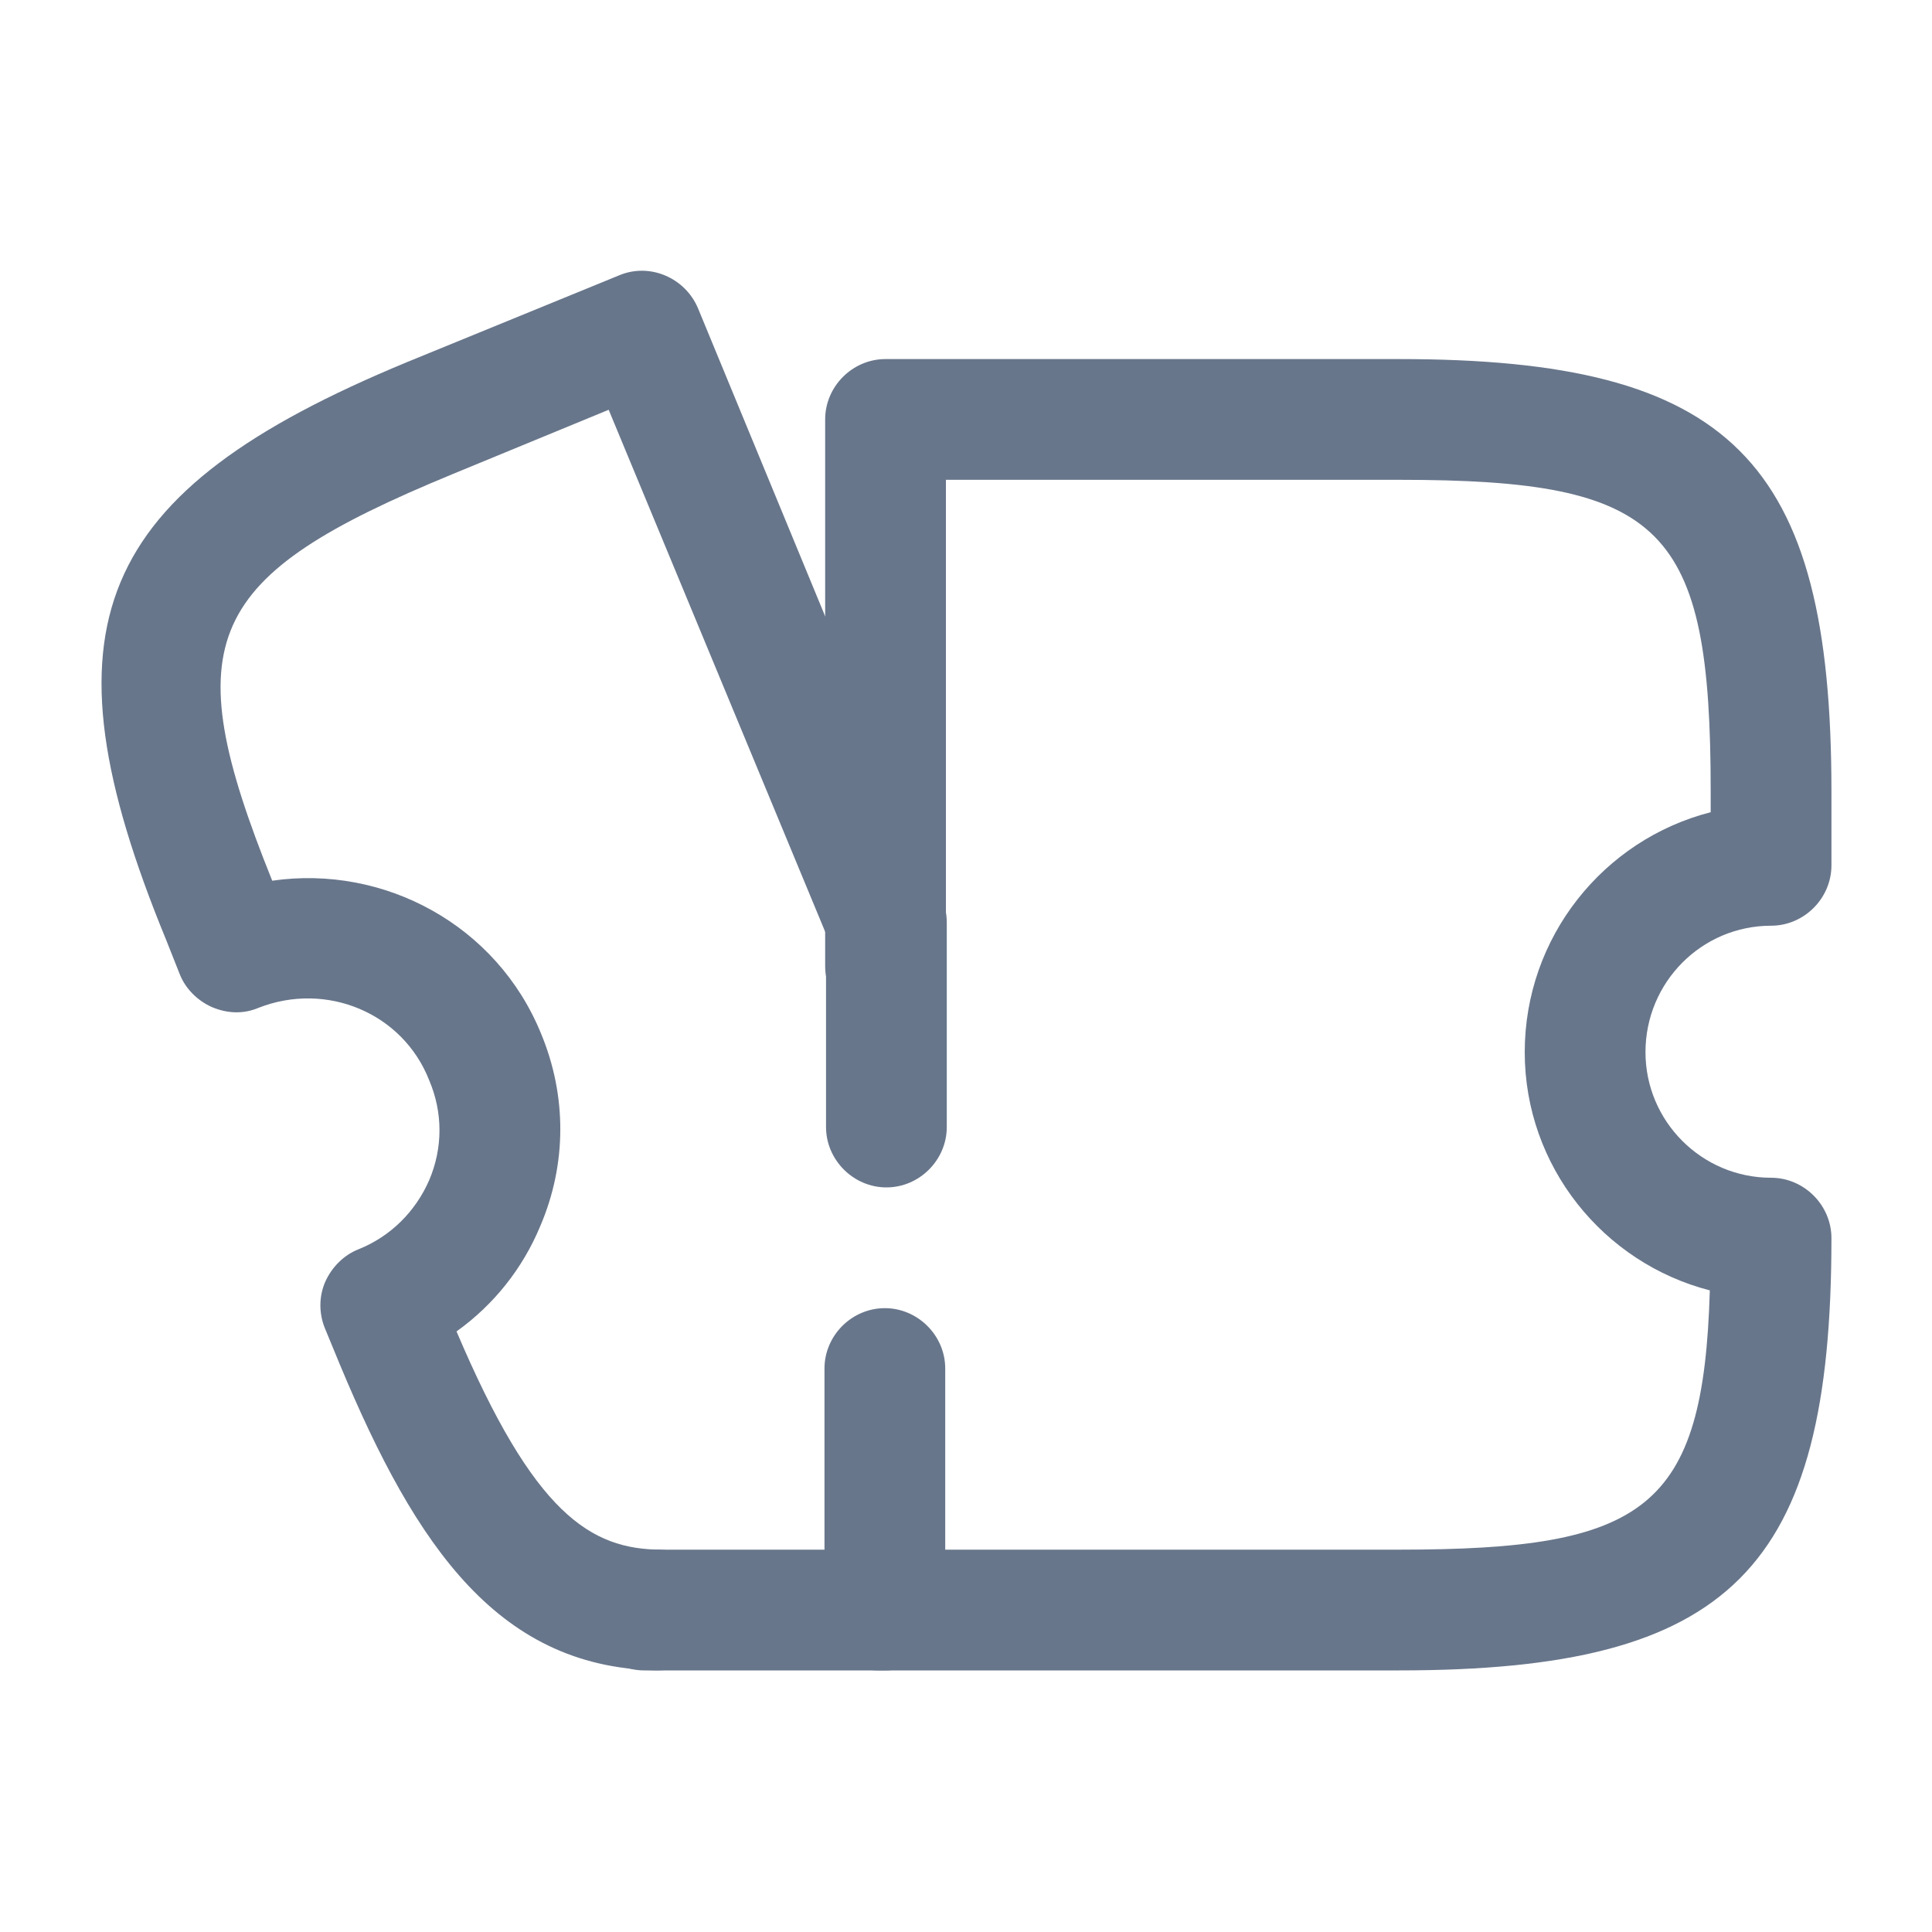
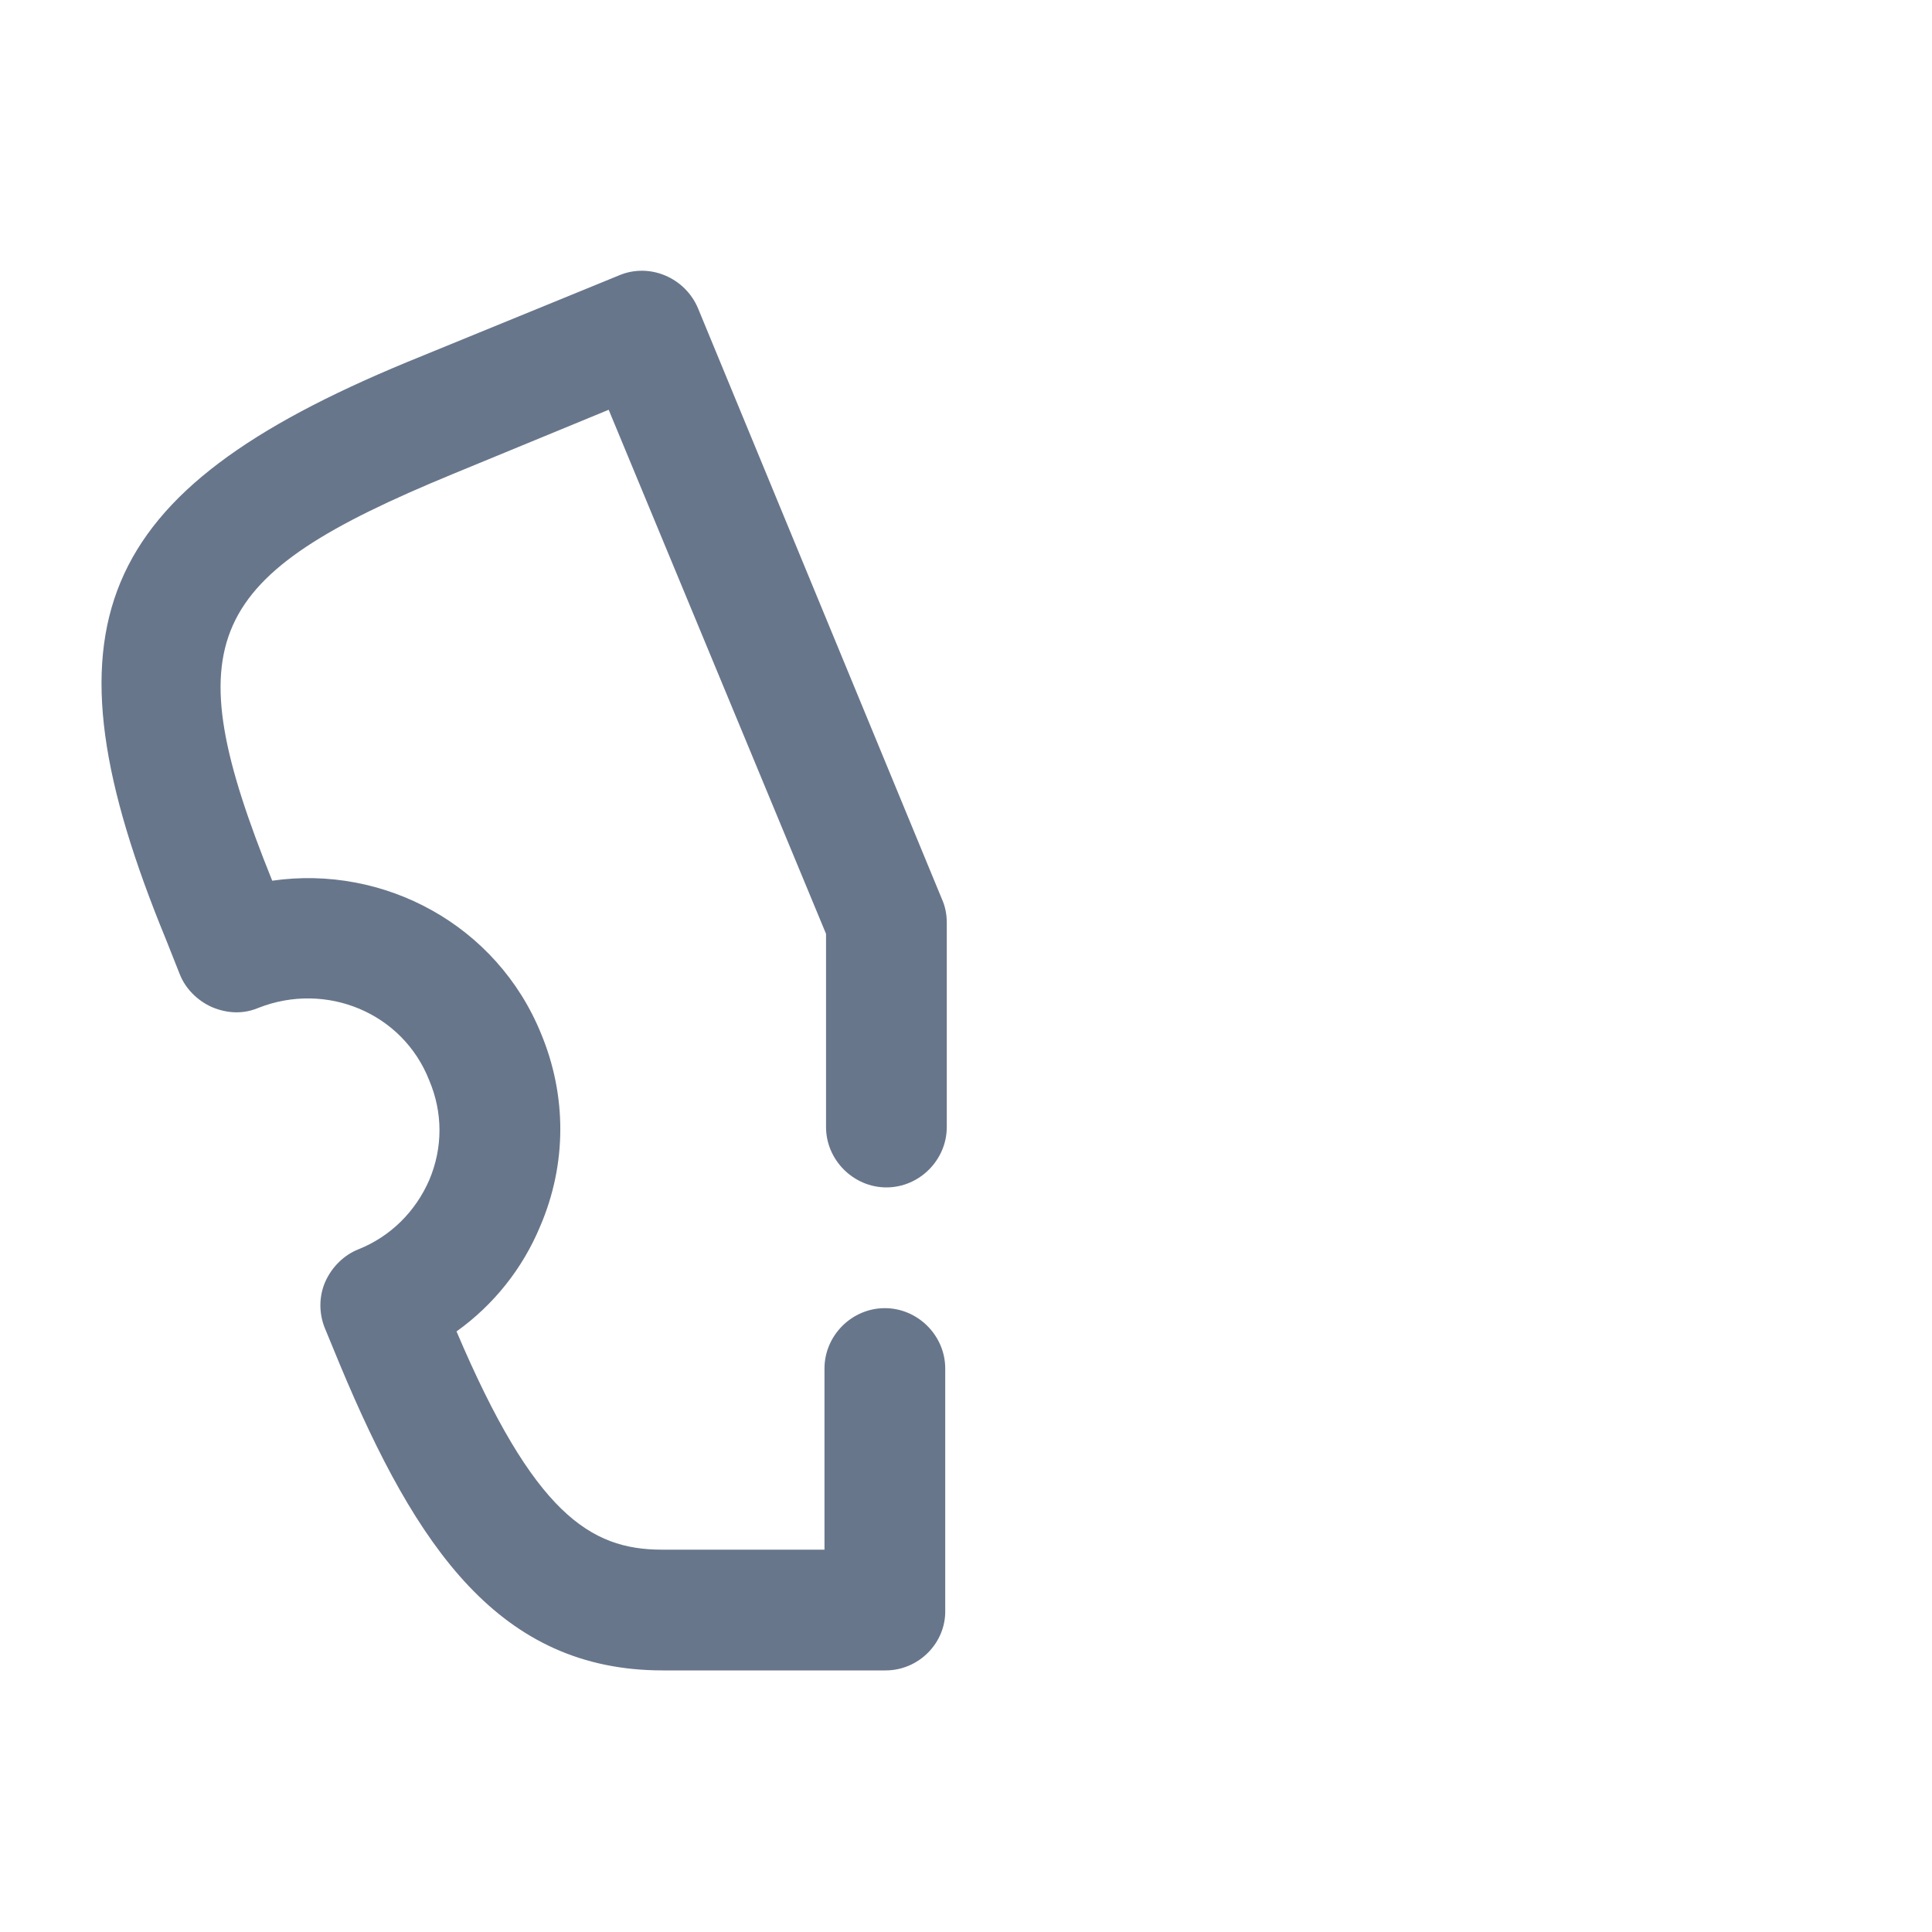
<svg xmlns="http://www.w3.org/2000/svg" width="20" height="20" viewBox="0 0 20 20" fill="none">
-   <path d="M14.483 17.292H9.092C8.75 17.292 8.467 17.008 8.467 16.667C8.467 16.325 8.75 16.042 9.092 16.042H14.483C17.034 16.042 17.634 15.625 17.7 13.358C16.6 13.075 15.784 12.075 15.784 10.892C15.784 9.7 16.6 8.692 17.709 8.408V8.192C17.709 5.45 17.225 4.967 14.483 4.967H9.792V10C9.792 10.342 9.508 10.625 9.167 10.625C8.825 10.625 8.542 10.342 8.542 10V4.342C8.542 4 8.825 3.717 9.167 3.717H14.483C17.917 3.717 18.959 4.758 18.959 8.192V8.958C18.959 9.3 18.675 9.583 18.334 9.583C17.617 9.583 17.034 10.167 17.034 10.892C17.034 11.608 17.617 12.192 18.334 12.192C18.675 12.192 18.959 12.475 18.959 12.817C18.959 16.25 17.917 17.292 14.483 17.292Z" fill="#68768B" />
  <path d="M9.168 17.292H6.86C5.176 17.292 4.31 16.025 3.518 14.125L3.36 13.742C3.301 13.592 3.301 13.417 3.368 13.267C3.435 13.117 3.56 12.992 3.71 12.933C4.043 12.8 4.301 12.542 4.443 12.217C4.585 11.883 4.585 11.517 4.443 11.183C4.168 10.483 3.376 10.158 2.676 10.433C2.518 10.5 2.351 10.492 2.193 10.425C2.043 10.358 1.918 10.233 1.86 10.083L1.718 9.725C0.385 6.483 0.968 5.092 4.21 3.75L6.41 2.85C6.726 2.717 7.093 2.875 7.226 3.192L9.751 9.308C9.785 9.383 9.801 9.467 9.801 9.55V11.667C9.801 12.008 9.518 12.292 9.176 12.292C8.835 12.292 8.551 12.008 8.551 11.667V9.667L6.301 4.242L4.685 4.908C2.118 5.967 1.81 6.617 2.818 9.117C3.976 8.95 5.143 9.575 5.601 10.7C5.868 11.342 5.868 12.05 5.593 12.692C5.41 13.133 5.11 13.508 4.726 13.783C5.526 15.667 6.11 16.042 6.851 16.042H8.535V14.167C8.535 13.825 8.818 13.542 9.16 13.542C9.501 13.542 9.785 13.825 9.785 14.167V16.667C9.793 17.008 9.51 17.292 9.168 17.292Z" fill="#68768B" />
-   <path d="M6.81 17.292H6.668C6.326 17.292 6.043 17.008 6.043 16.667C6.043 16.325 6.326 16.042 6.668 16.042H6.81C7.151 16.042 7.435 16.325 7.435 16.667C7.435 17.008 7.151 17.292 6.81 17.292Z" fill="#68768B" />
</svg>